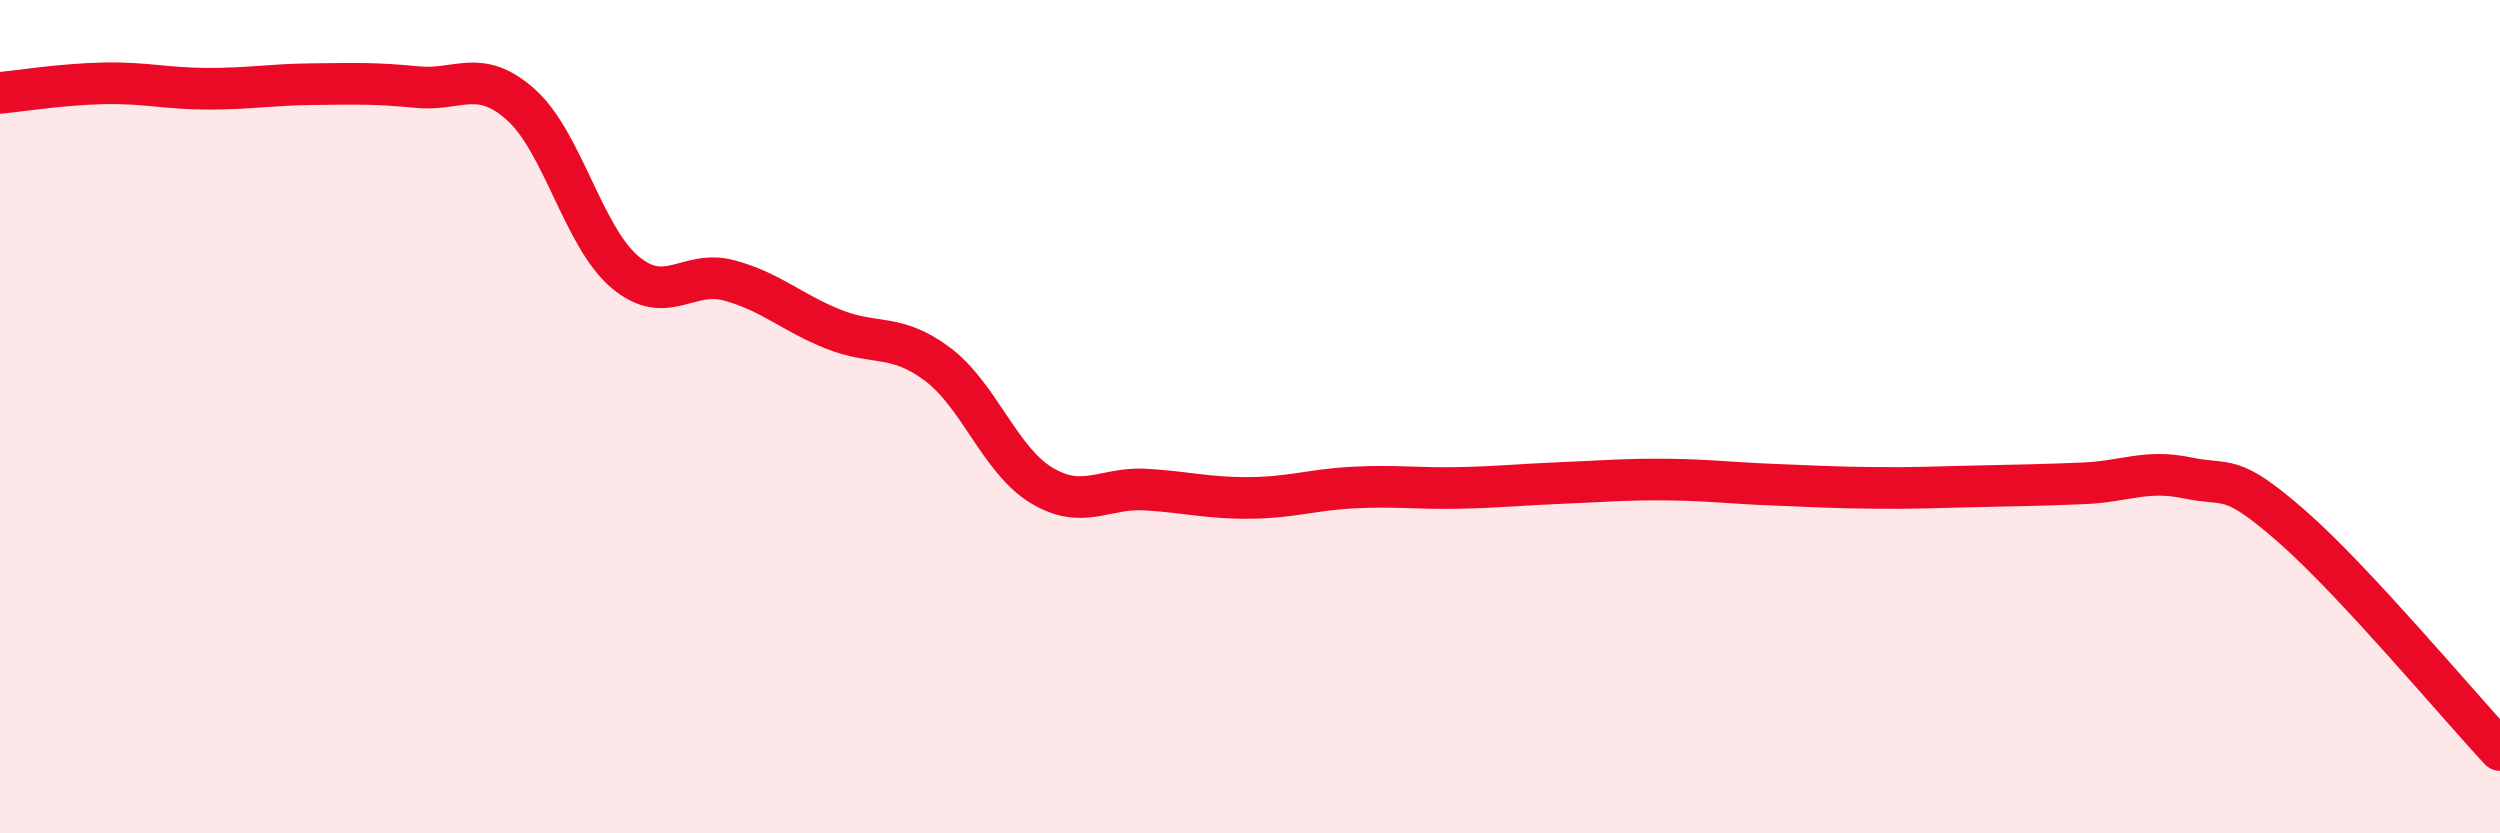
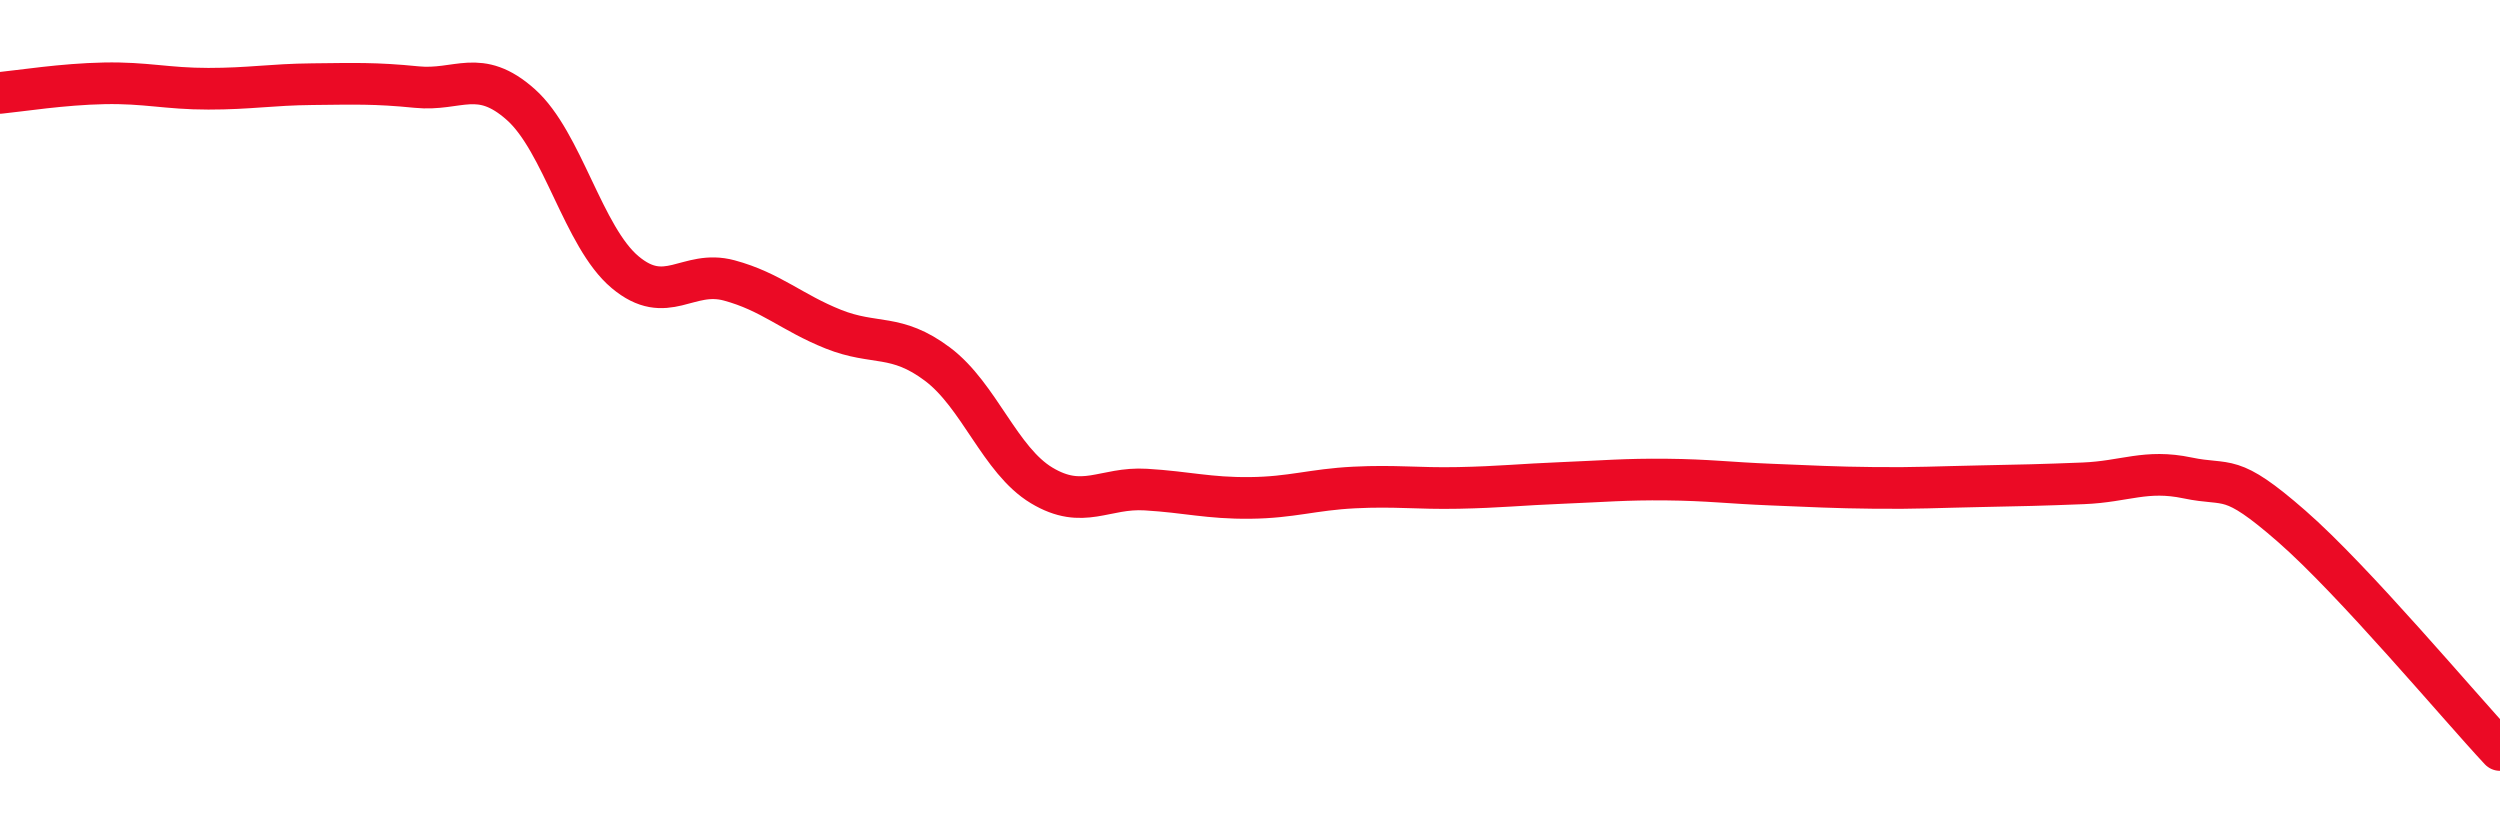
<svg xmlns="http://www.w3.org/2000/svg" width="60" height="20" viewBox="0 0 60 20">
-   <path d="M 0,2.23 C 0.5,2.18 1.5,2.02 2.5,2 C 3.5,1.98 4,2.13 5,2.13 C 6,2.13 6.5,2.03 7.5,2.02 C 8.5,2.01 9,1.99 10,2.09 C 11,2.19 11.5,1.62 12.5,2.51 C 13.5,3.4 14,5.69 15,6.53 C 16,7.37 16.5,6.46 17.5,6.73 C 18.5,7 19,7.5 20,7.9 C 21,8.3 21.5,7.99 22.5,8.74 C 23.5,9.49 24,11.05 25,11.65 C 26,12.25 26.5,11.69 27.5,11.75 C 28.5,11.81 29,11.96 30,11.95 C 31,11.94 31.5,11.75 32.5,11.7 C 33.5,11.65 34,11.73 35,11.71 C 36,11.69 36.5,11.63 37.5,11.59 C 38.5,11.55 39,11.5 40,11.51 C 41,11.52 41.5,11.59 42.5,11.63 C 43.5,11.67 44,11.7 45,11.71 C 46,11.72 46.5,11.69 47.5,11.67 C 48.5,11.65 49,11.64 50,11.6 C 51,11.56 51.5,11.26 52.5,11.47 C 53.5,11.68 53.5,11.32 55,12.63 C 56.5,13.94 59,16.93 60,18L60 20L0 20Z" fill="#EB0A25" opacity="0.1" stroke-linecap="round" stroke-linejoin="round" />
  <path d="M 0,2.23 C 0.5,2.18 1.5,2.02 2.5,2 C 3.5,1.98 4,2.13 5,2.13 C 6,2.13 6.5,2.03 7.5,2.02 C 8.5,2.01 9,1.99 10,2.09 C 11,2.19 11.5,1.62 12.5,2.51 C 13.5,3.4 14,5.69 15,6.53 C 16,7.37 16.5,6.46 17.5,6.73 C 18.5,7 19,7.5 20,7.9 C 21,8.3 21.5,7.99 22.5,8.74 C 23.5,9.49 24,11.05 25,11.65 C 26,12.25 26.5,11.69 27.5,11.75 C 28.5,11.81 29,11.96 30,11.95 C 31,11.94 31.5,11.75 32.5,11.7 C 33.5,11.65 34,11.73 35,11.71 C 36,11.69 36.5,11.63 37.5,11.59 C 38.5,11.55 39,11.5 40,11.51 C 41,11.52 41.5,11.59 42.5,11.63 C 43.5,11.67 44,11.7 45,11.71 C 46,11.72 46.5,11.69 47.5,11.67 C 48.5,11.65 49,11.64 50,11.6 C 51,11.56 51.5,11.26 52.5,11.47 C 53.5,11.68 53.5,11.32 55,12.63 C 56.5,13.94 59,16.93 60,18" stroke="#EB0A25" stroke-width="1" fill="none" stroke-linecap="round" stroke-linejoin="round" />
</svg>